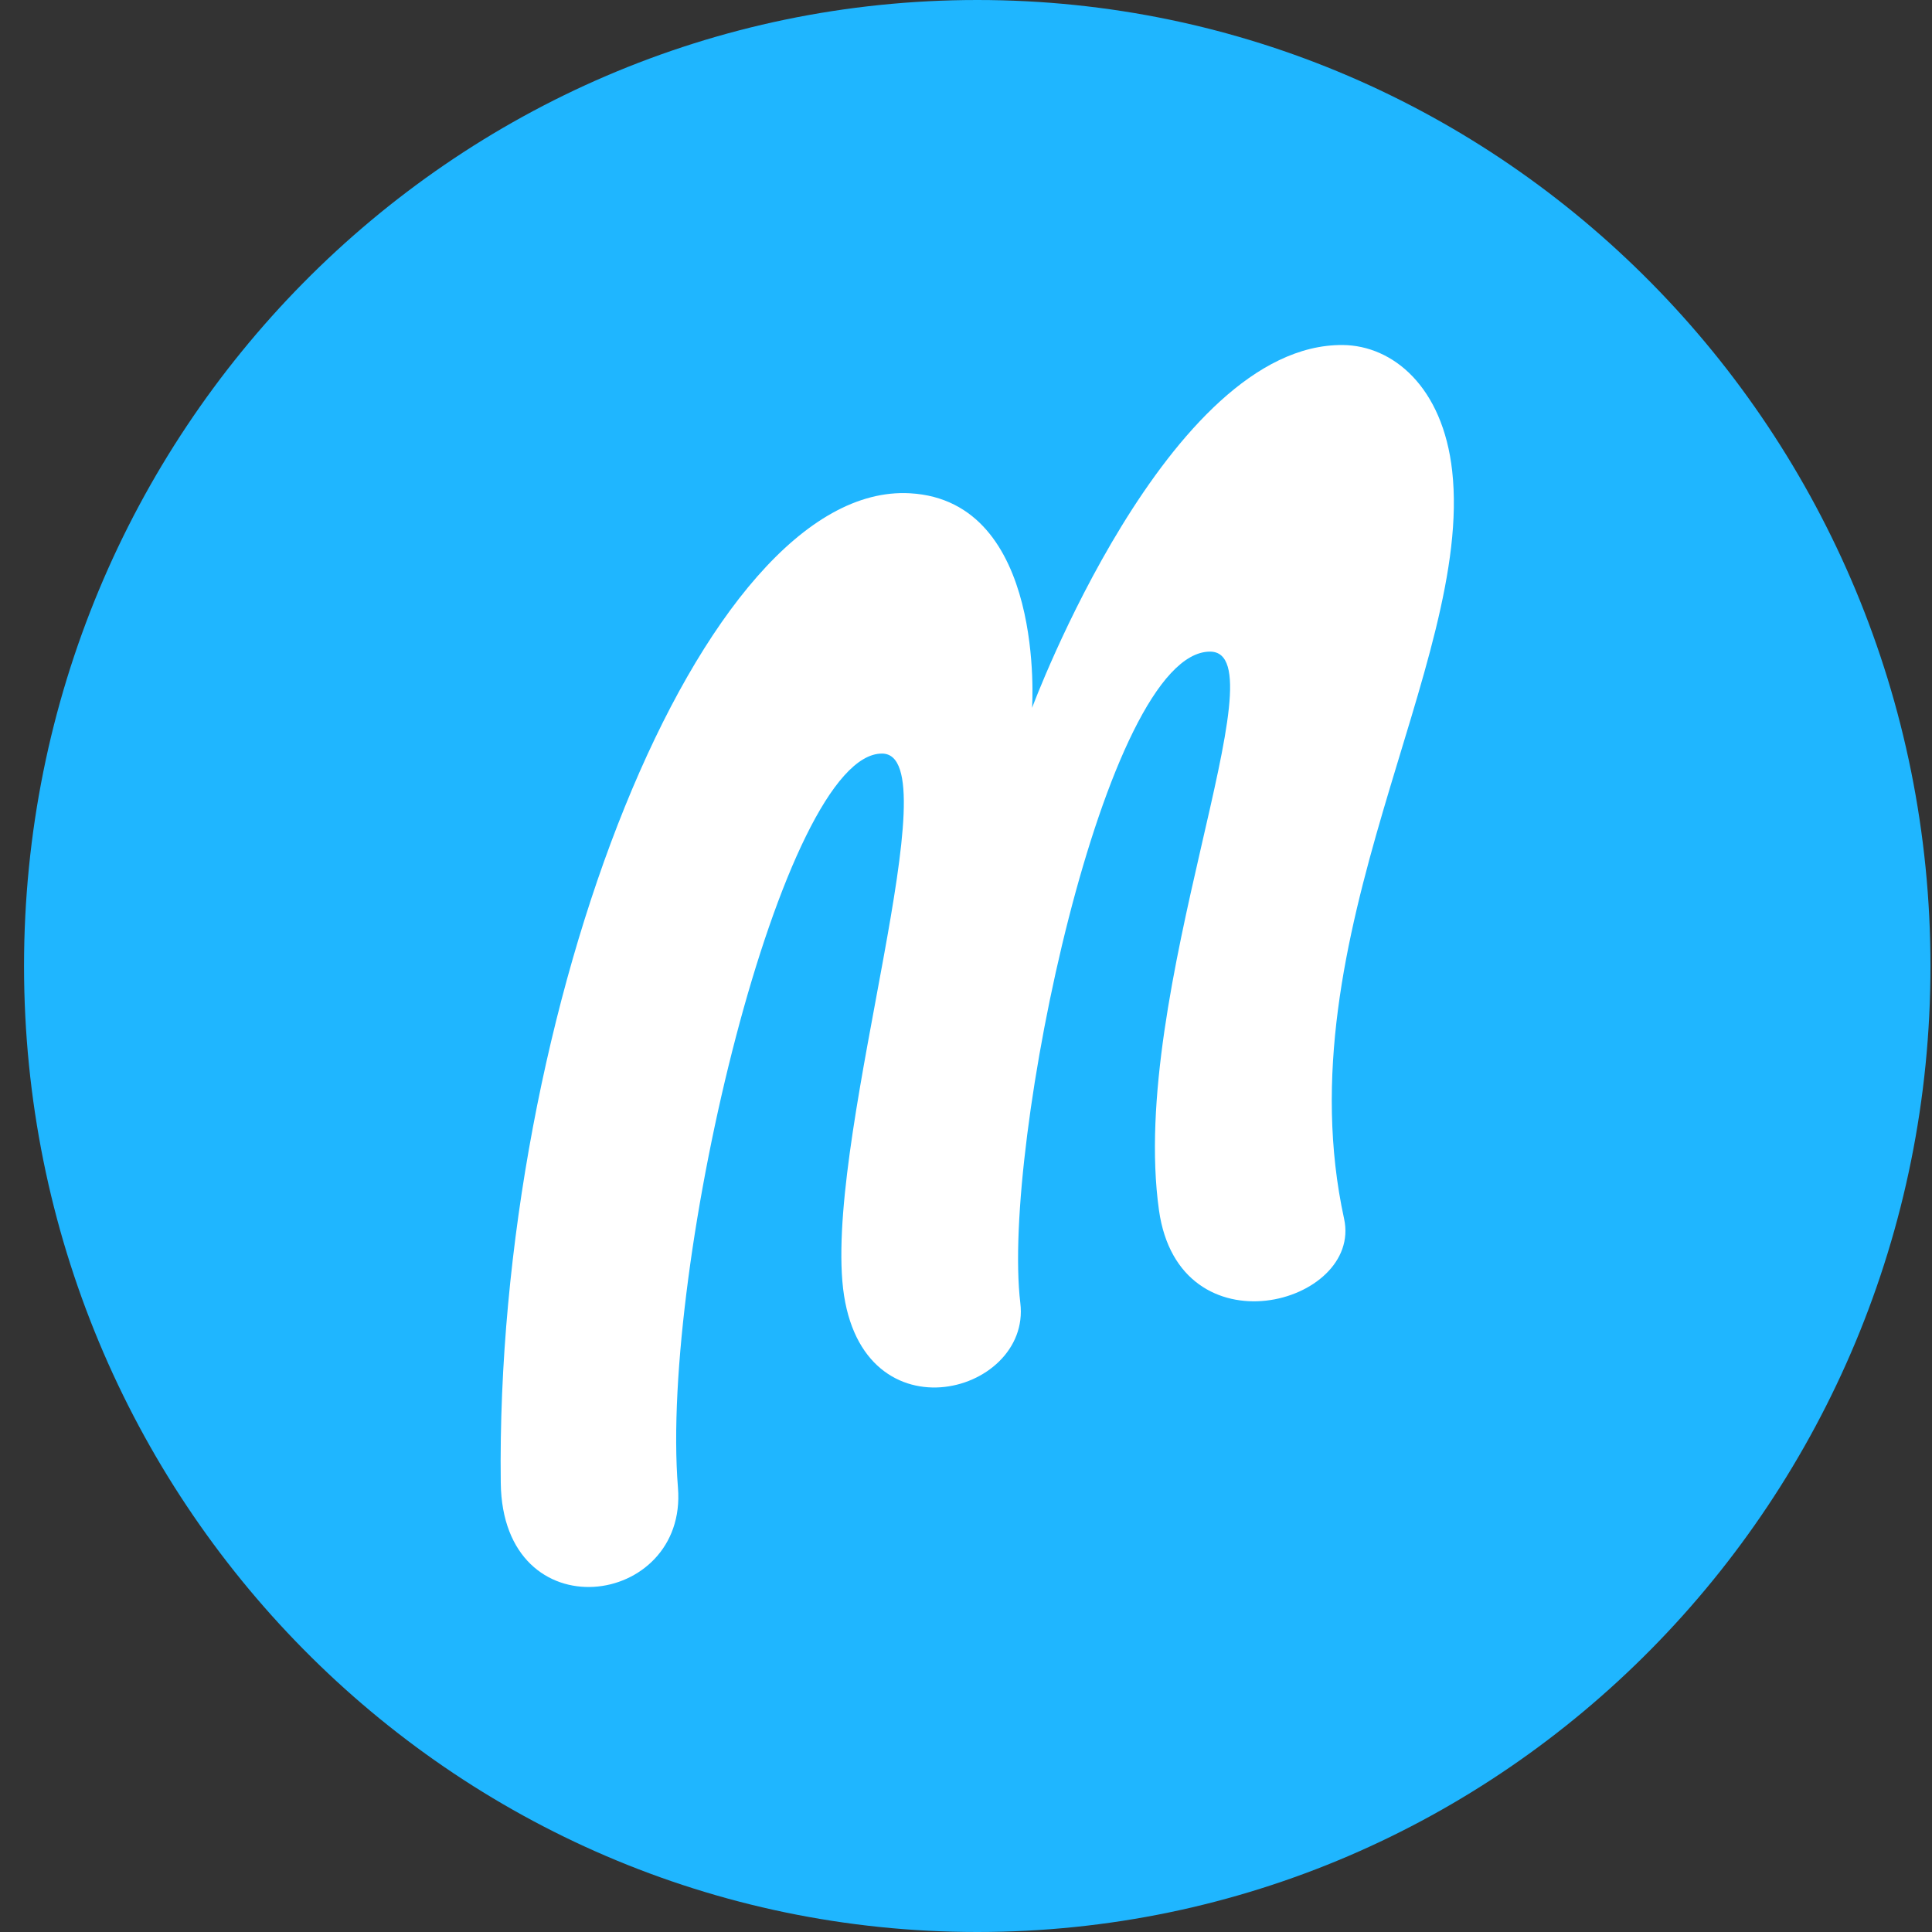
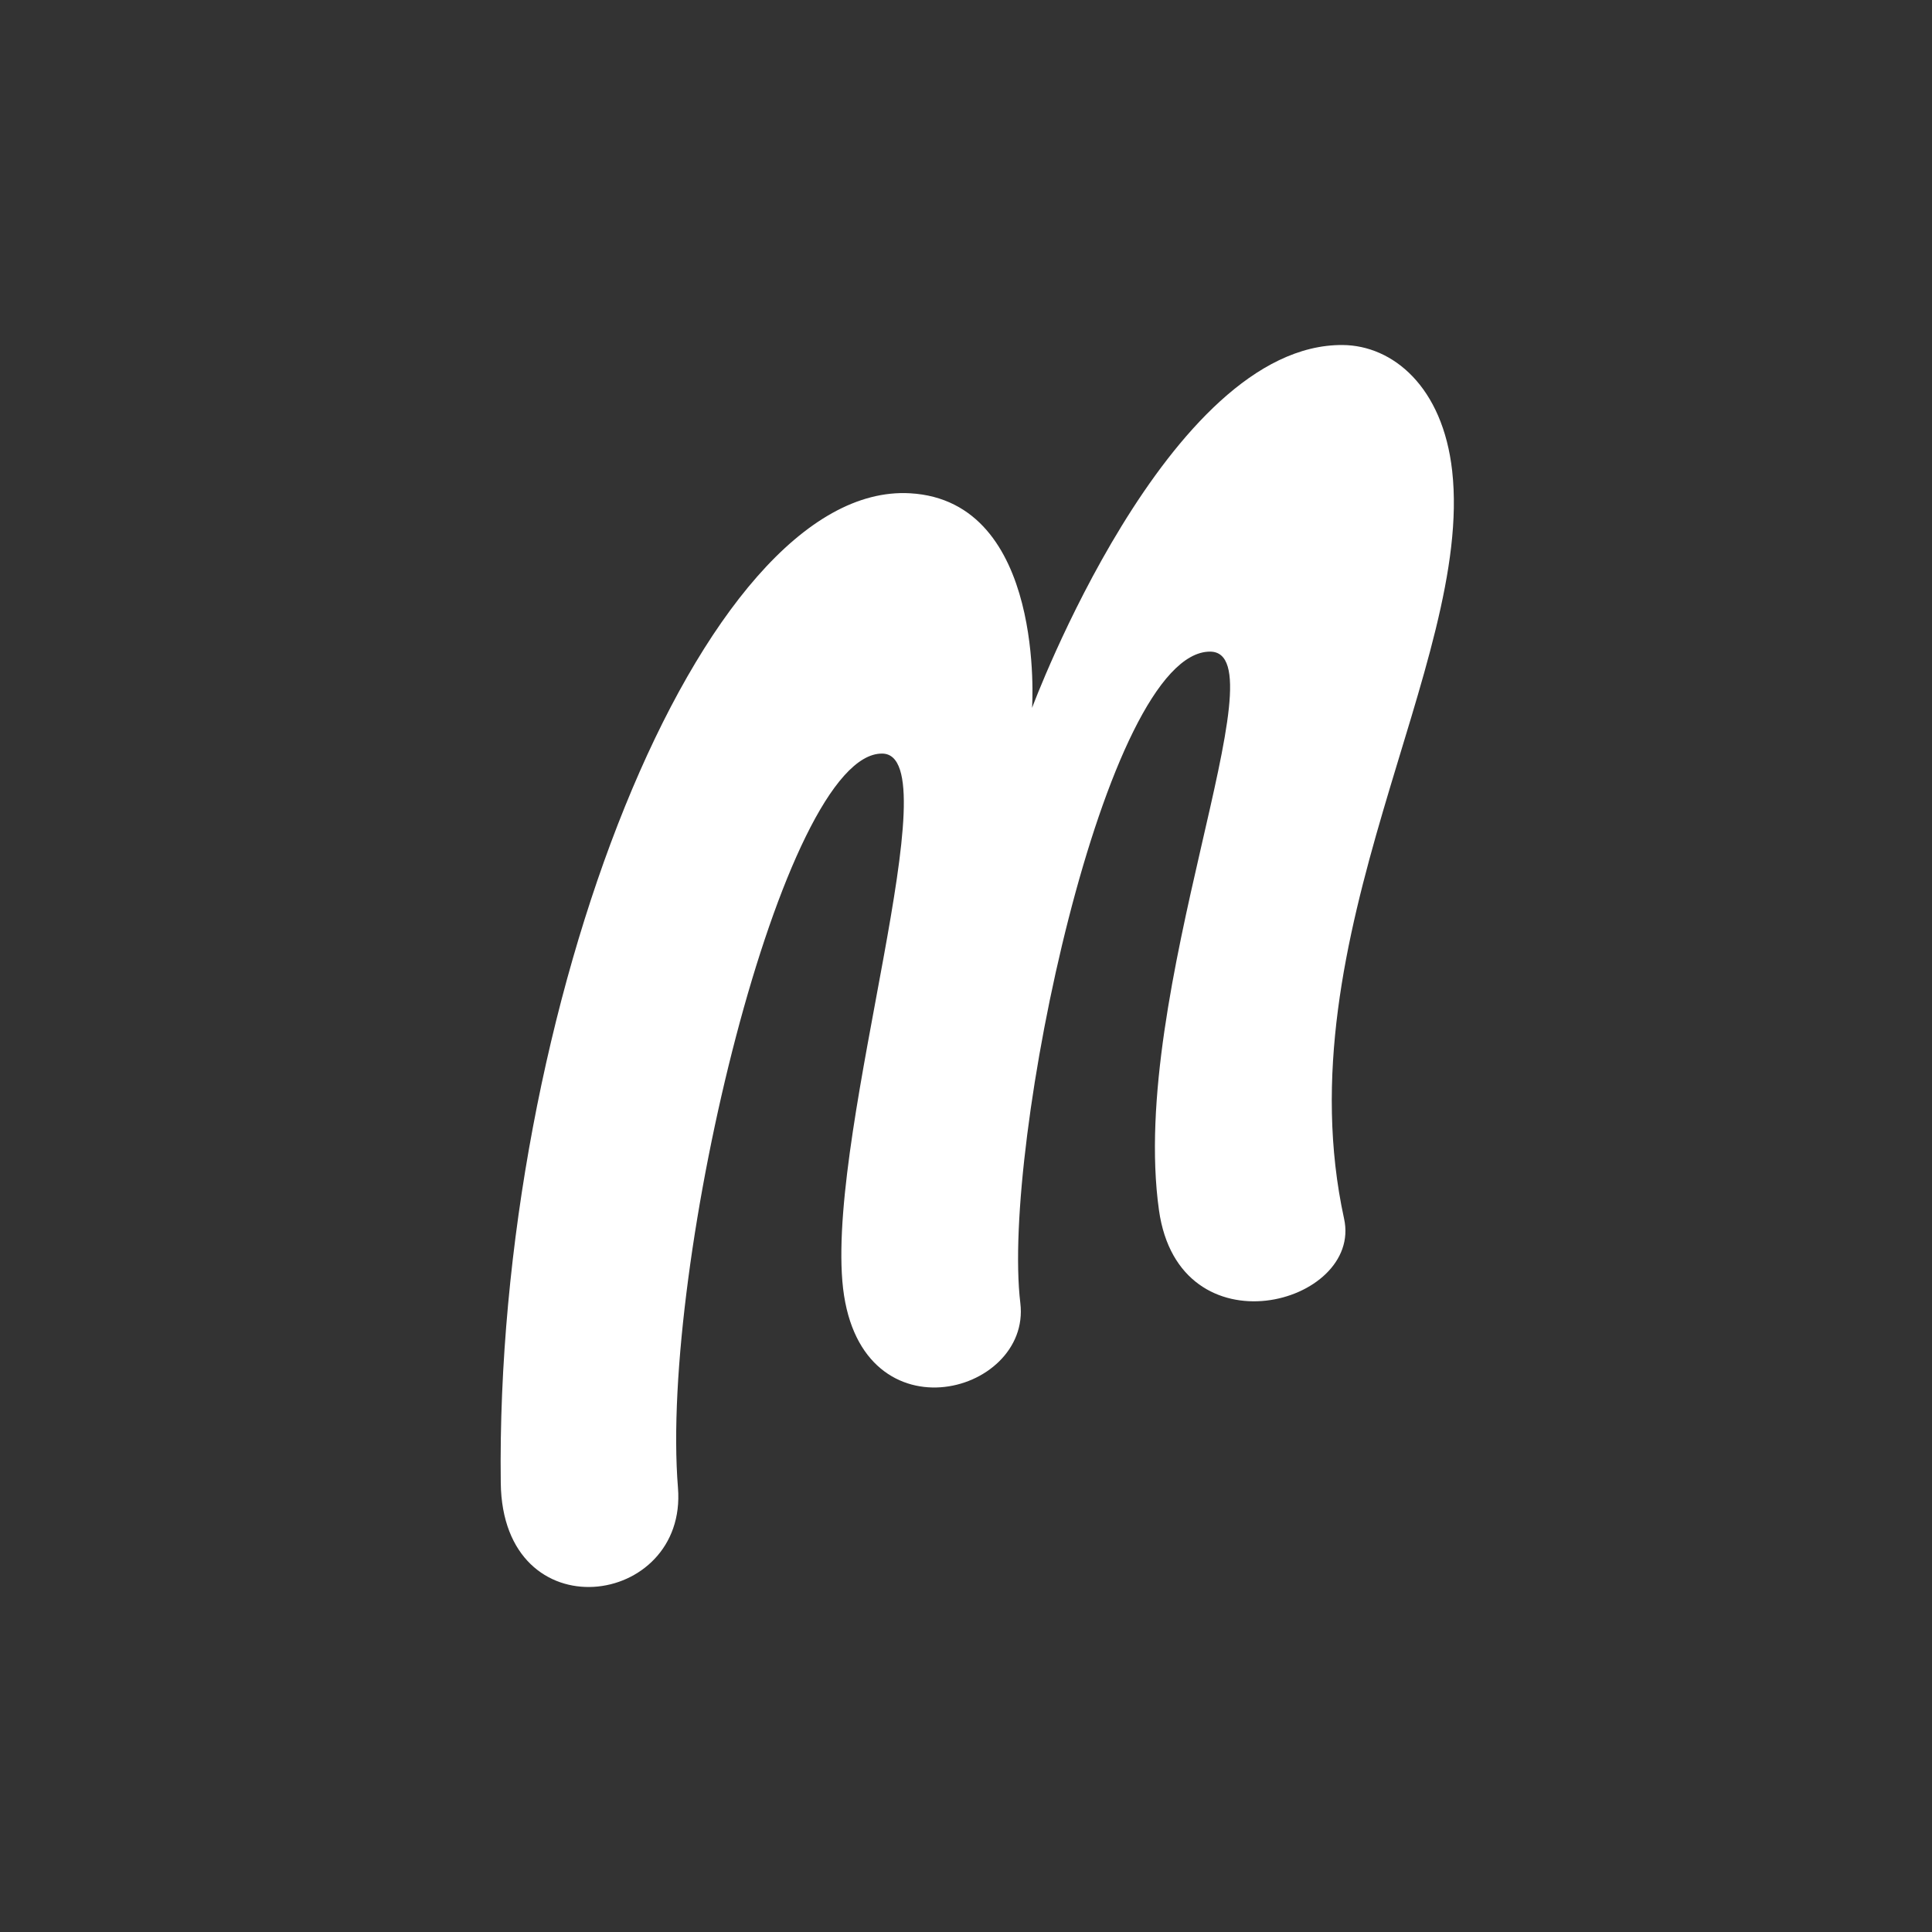
<svg xmlns="http://www.w3.org/2000/svg" width="57" height="57" viewBox="0 0 57 57" fill="none">
  <rect x="0" y="0" width="57" height="57" fill="#333333" stroke="none" />
-   <path fill-rule="evenodd" clip-rule="evenodd" d="M28.832 57C44.364 57 56.955 44.24 56.955 28.5C56.955 12.76 44.364 0 28.832 0C13.3 0 0.709 12.76 0.709 28.5C0.709 44.24 13.3 57 28.832 57Z" fill="#1FB6FF" />
  <path fill-rule="evenodd" clip-rule="evenodd" d="M26.029 22.233C28.088 22.255 24.463 33.088 24.852 37.798C25.245 42.549 30.433 41.181 30.103 38.446C29.543 33.796 32.6 19.225 35.7 19.225C37.874 19.225 33.291 29.27 34.193 35.702C34.789 39.958 40.206 38.482 39.655 35.958C37.835 27.608 43.476 19.582 42.844 13.896C42.567 11.408 41.091 10.191 39.614 10.179C34.443 10.139 30.449 20.885 30.449 20.885C30.449 20.885 30.865 14.777 26.846 14.553C20.693 14.209 14.601 29.815 14.774 43.749C14.829 48.194 20.289 47.437 20.002 43.893C19.468 37.302 23.094 22.201 26.029 22.233Z" fill="white" />
</svg>